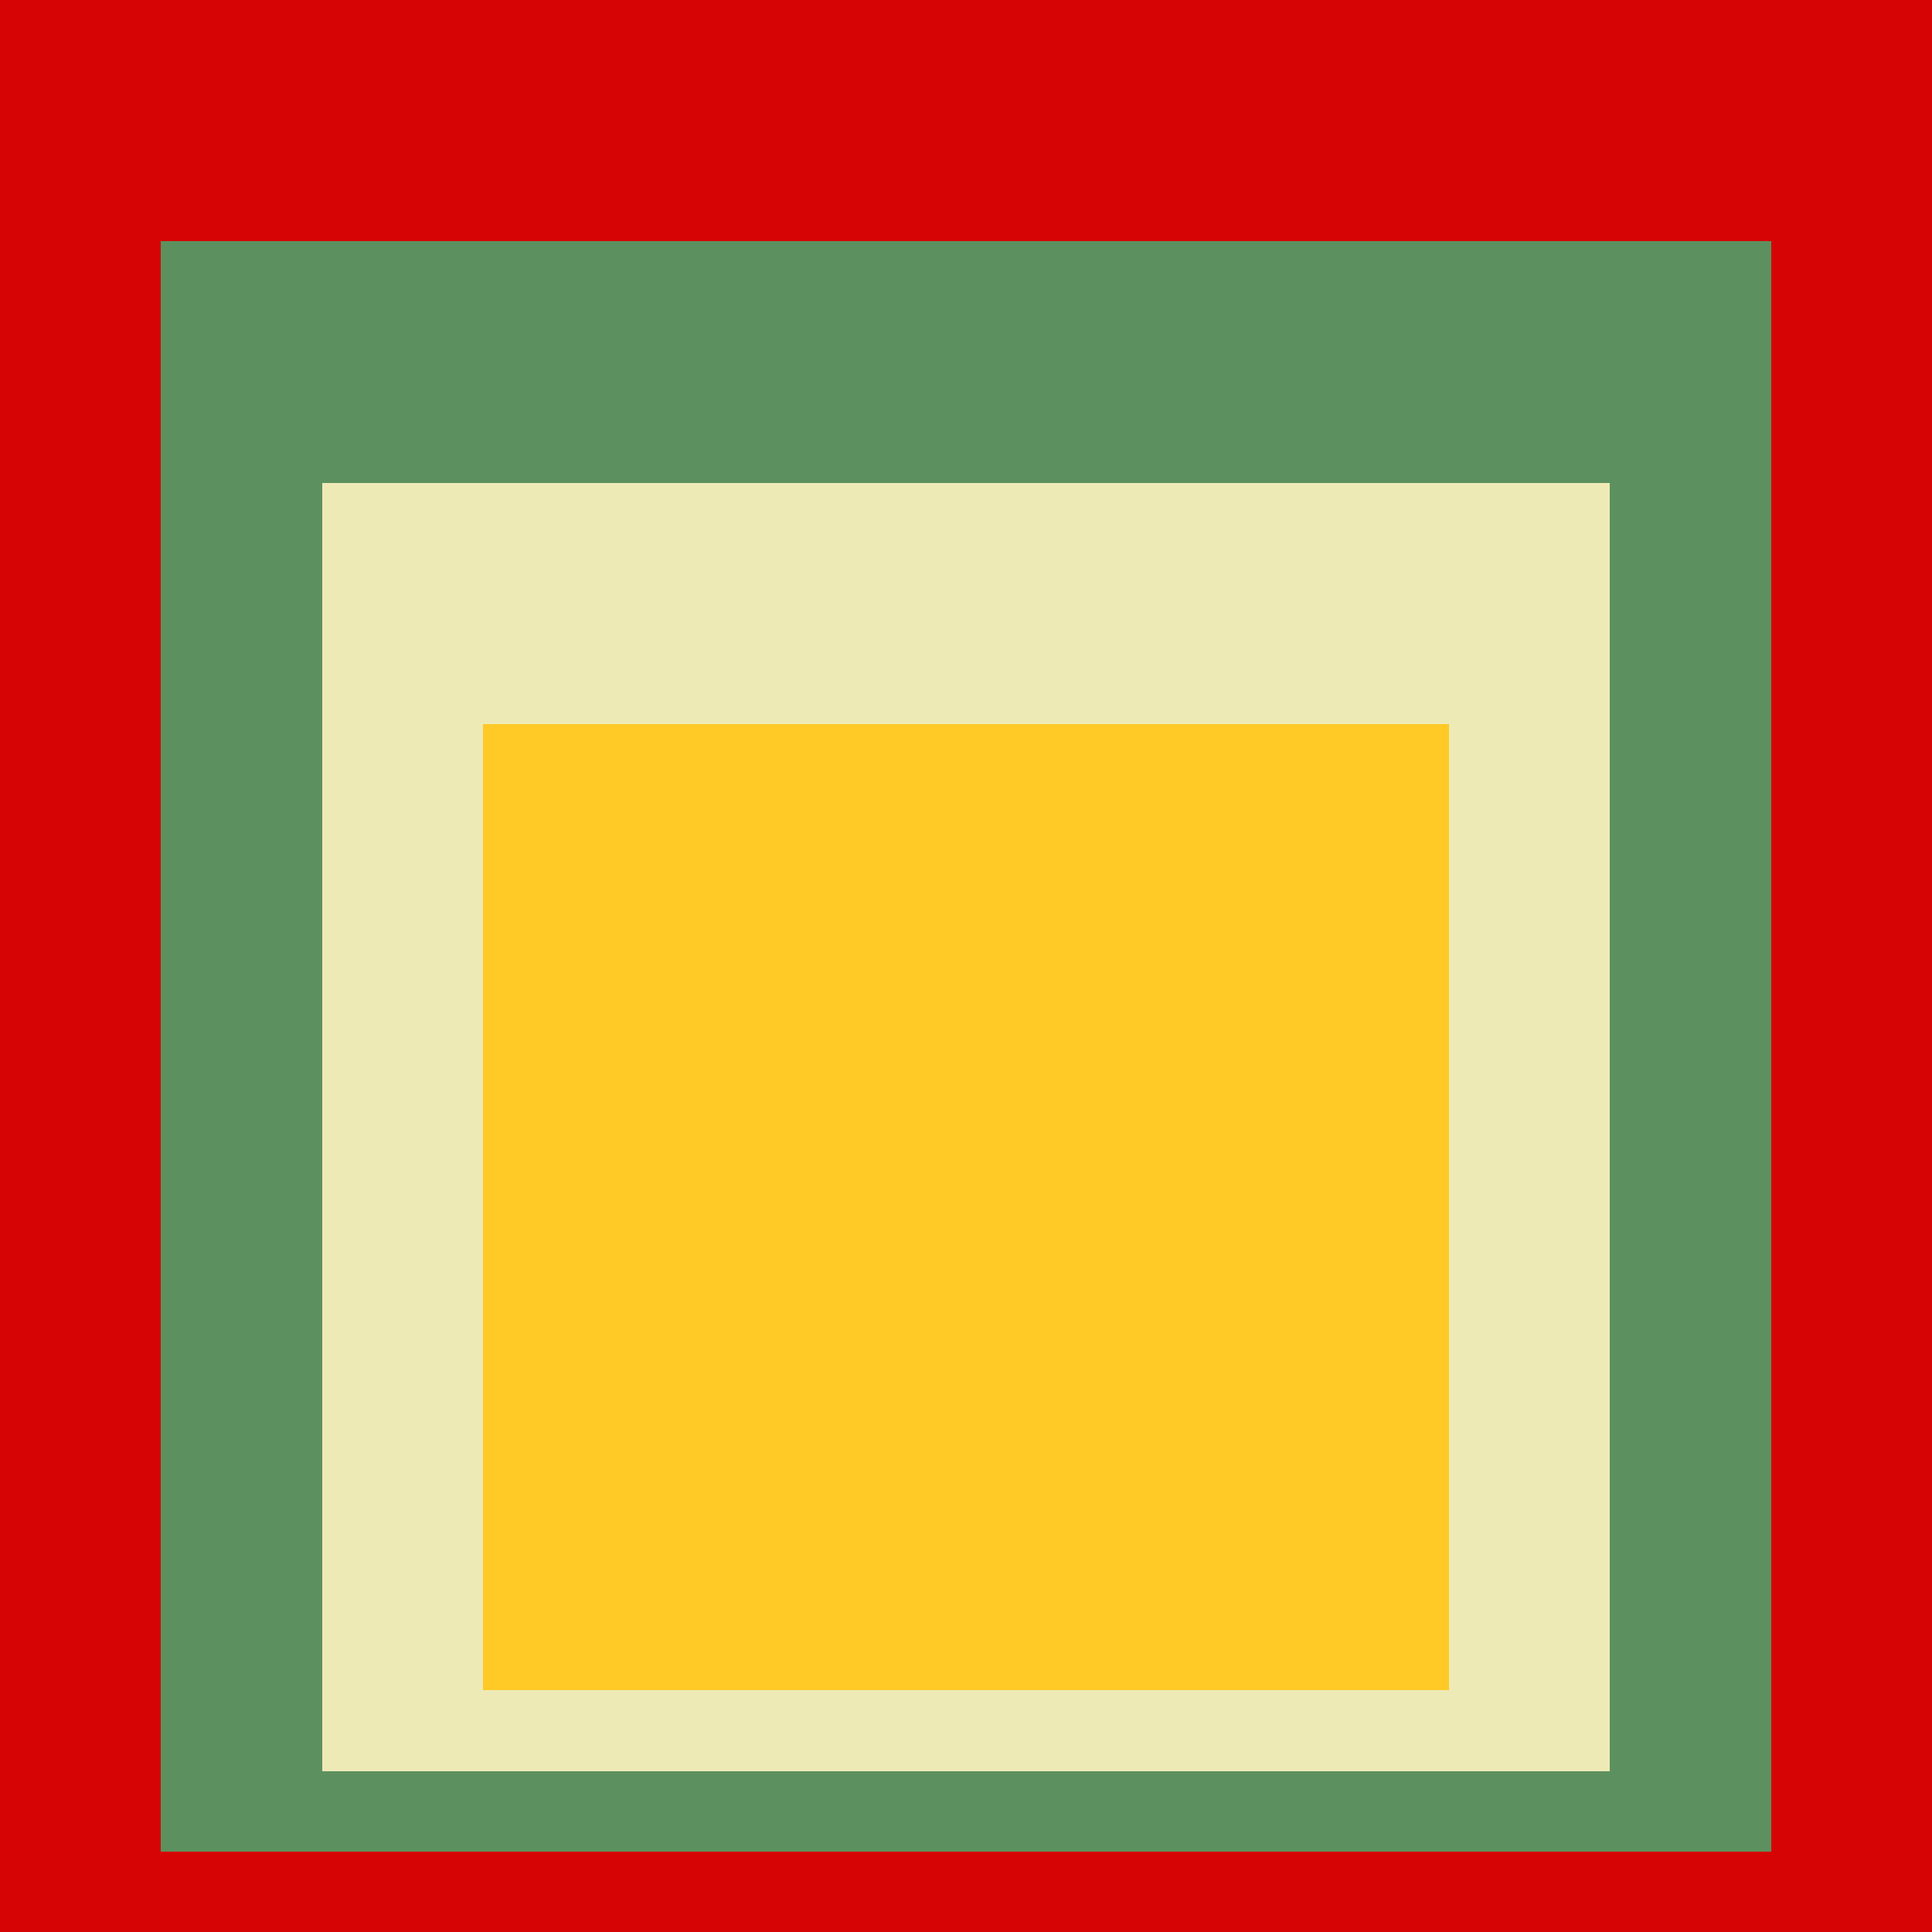
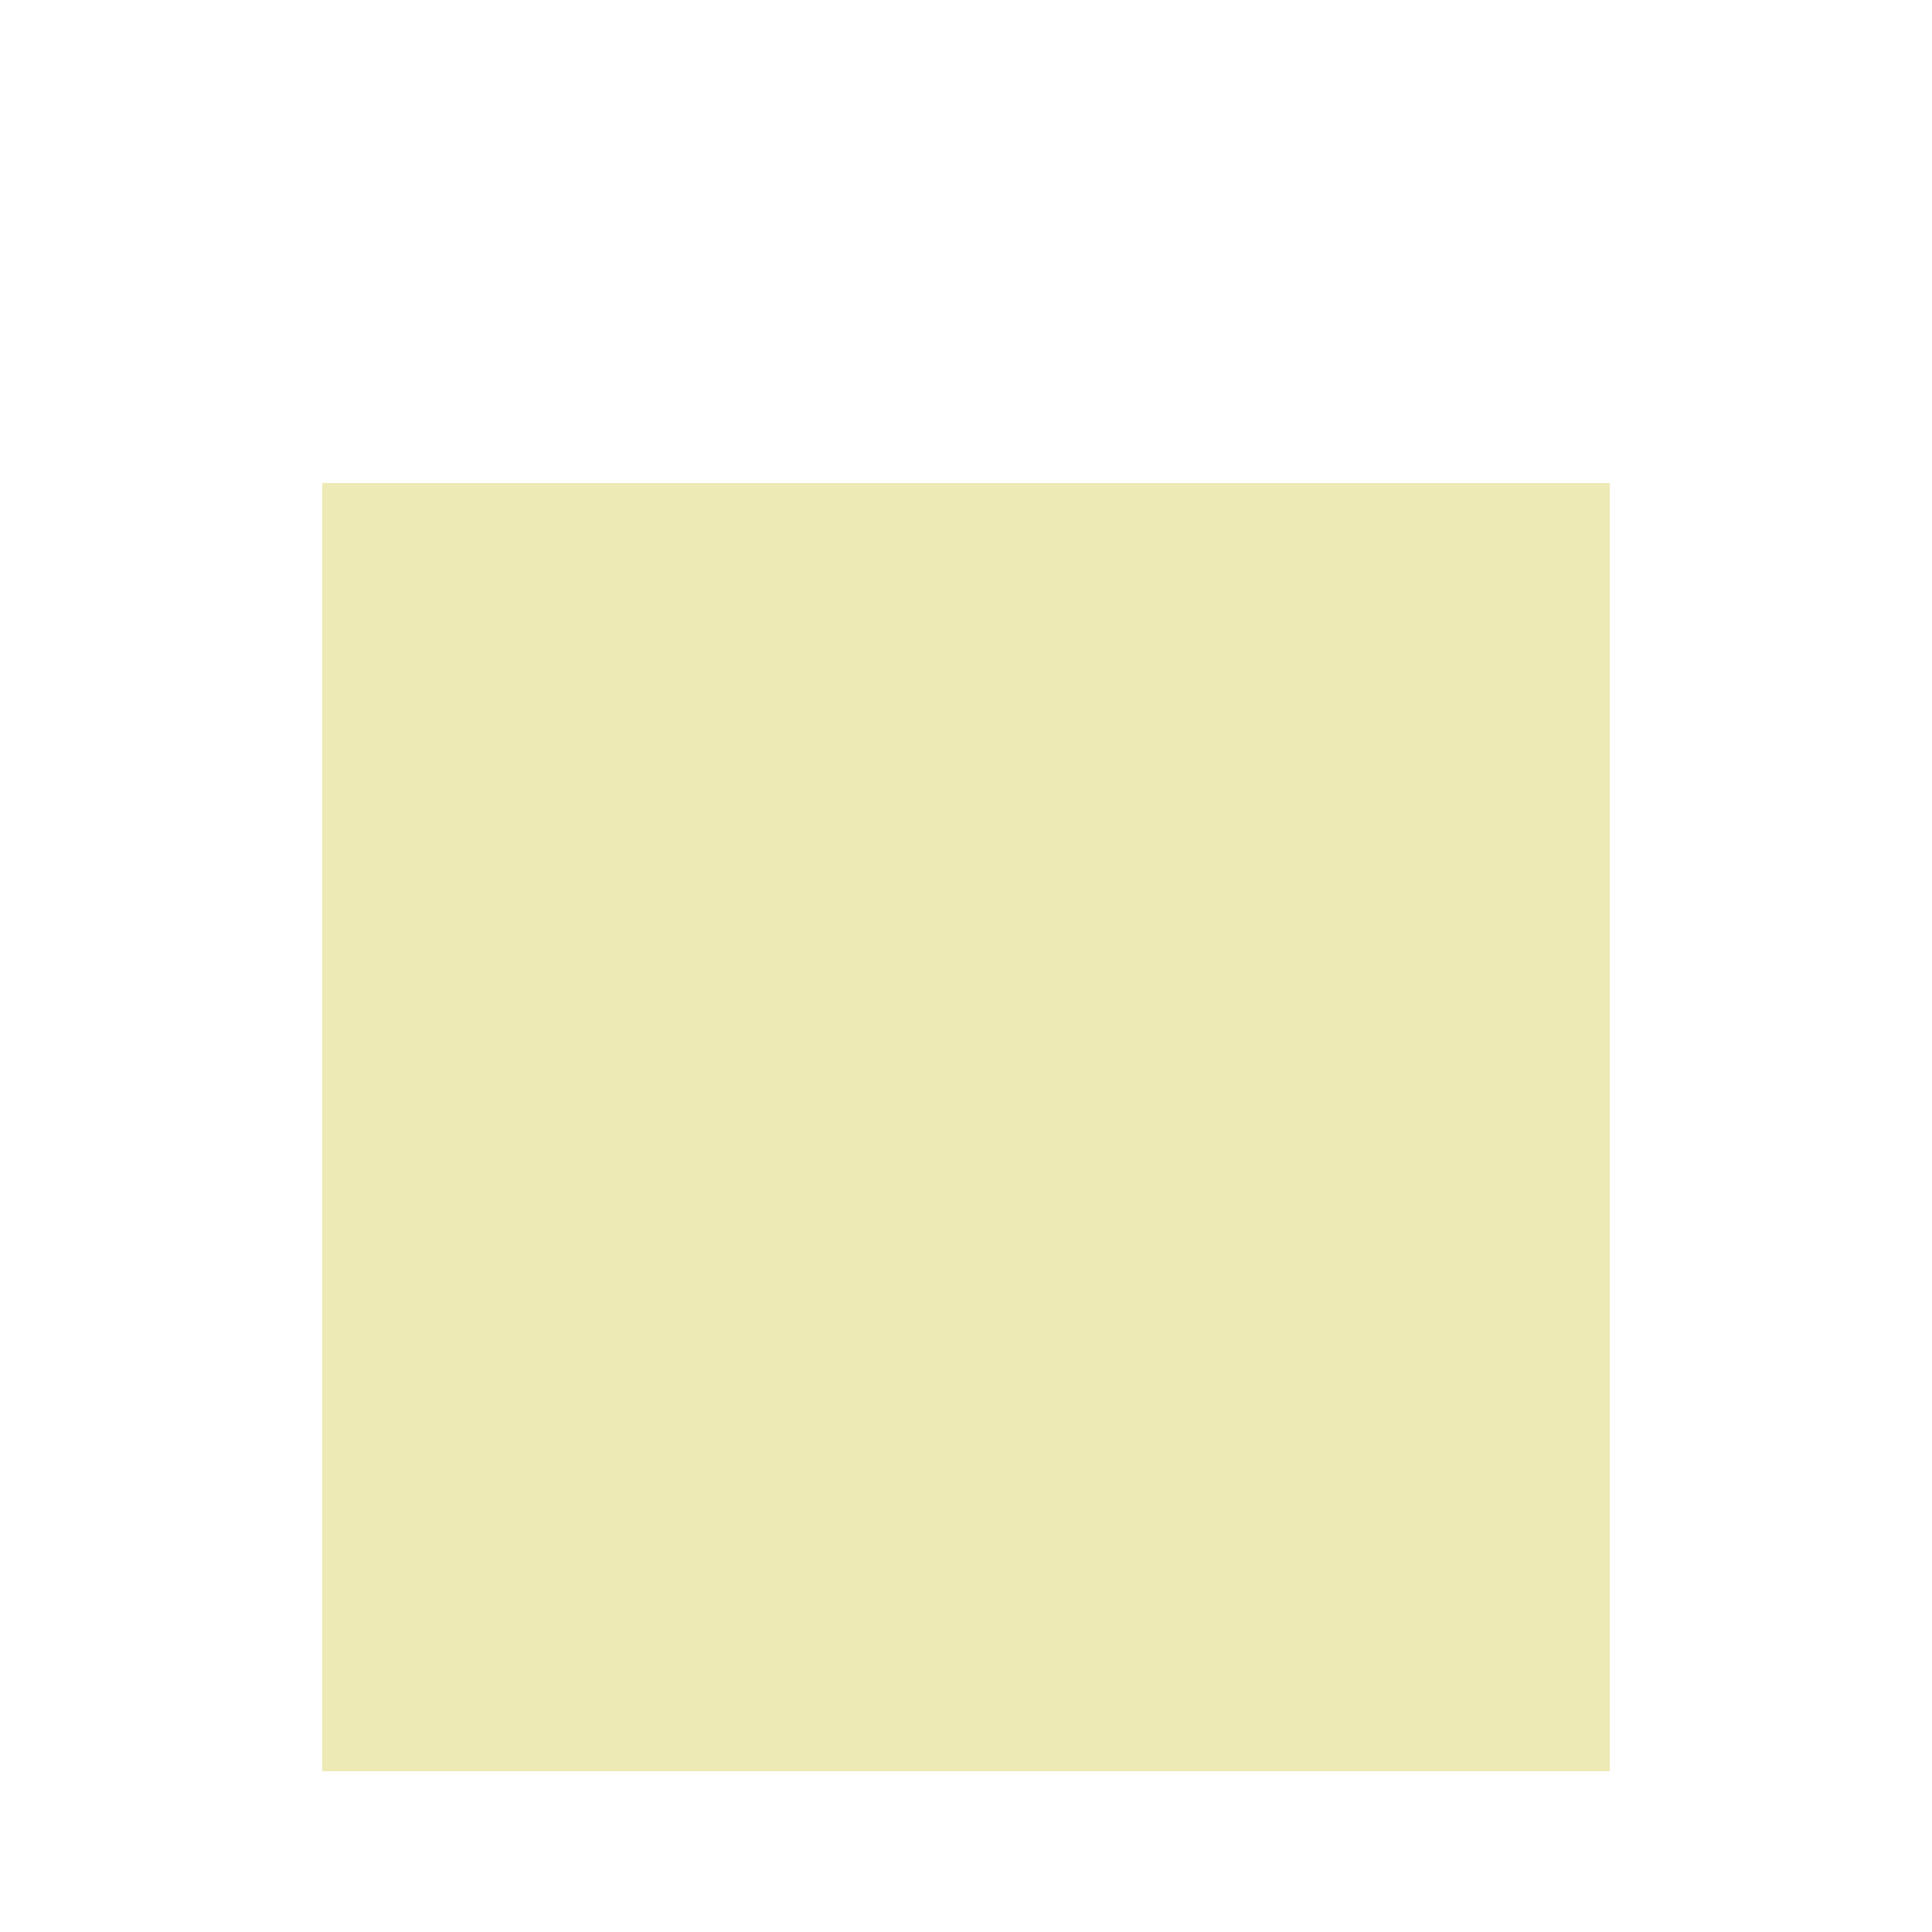
<svg xmlns="http://www.w3.org/2000/svg" class="big visible" width="1200" height="1200" shape-rendering="crispEdges" viewBox="0 0 24 24" version="1.1">
-   <rect class="b" width="24" height="24" x="0" y="0" fill="#d60404" />
-   <rect class="b" width="20" height="20" x="2" y="3" fill="#5c915f" />
  <rect class="b" width="16" height="16" x="4" y="6" fill="#eeeab6" />
-   <rect class="b" width="12" height="12" x="6" y="9" fill="#ffc926" />
</svg>